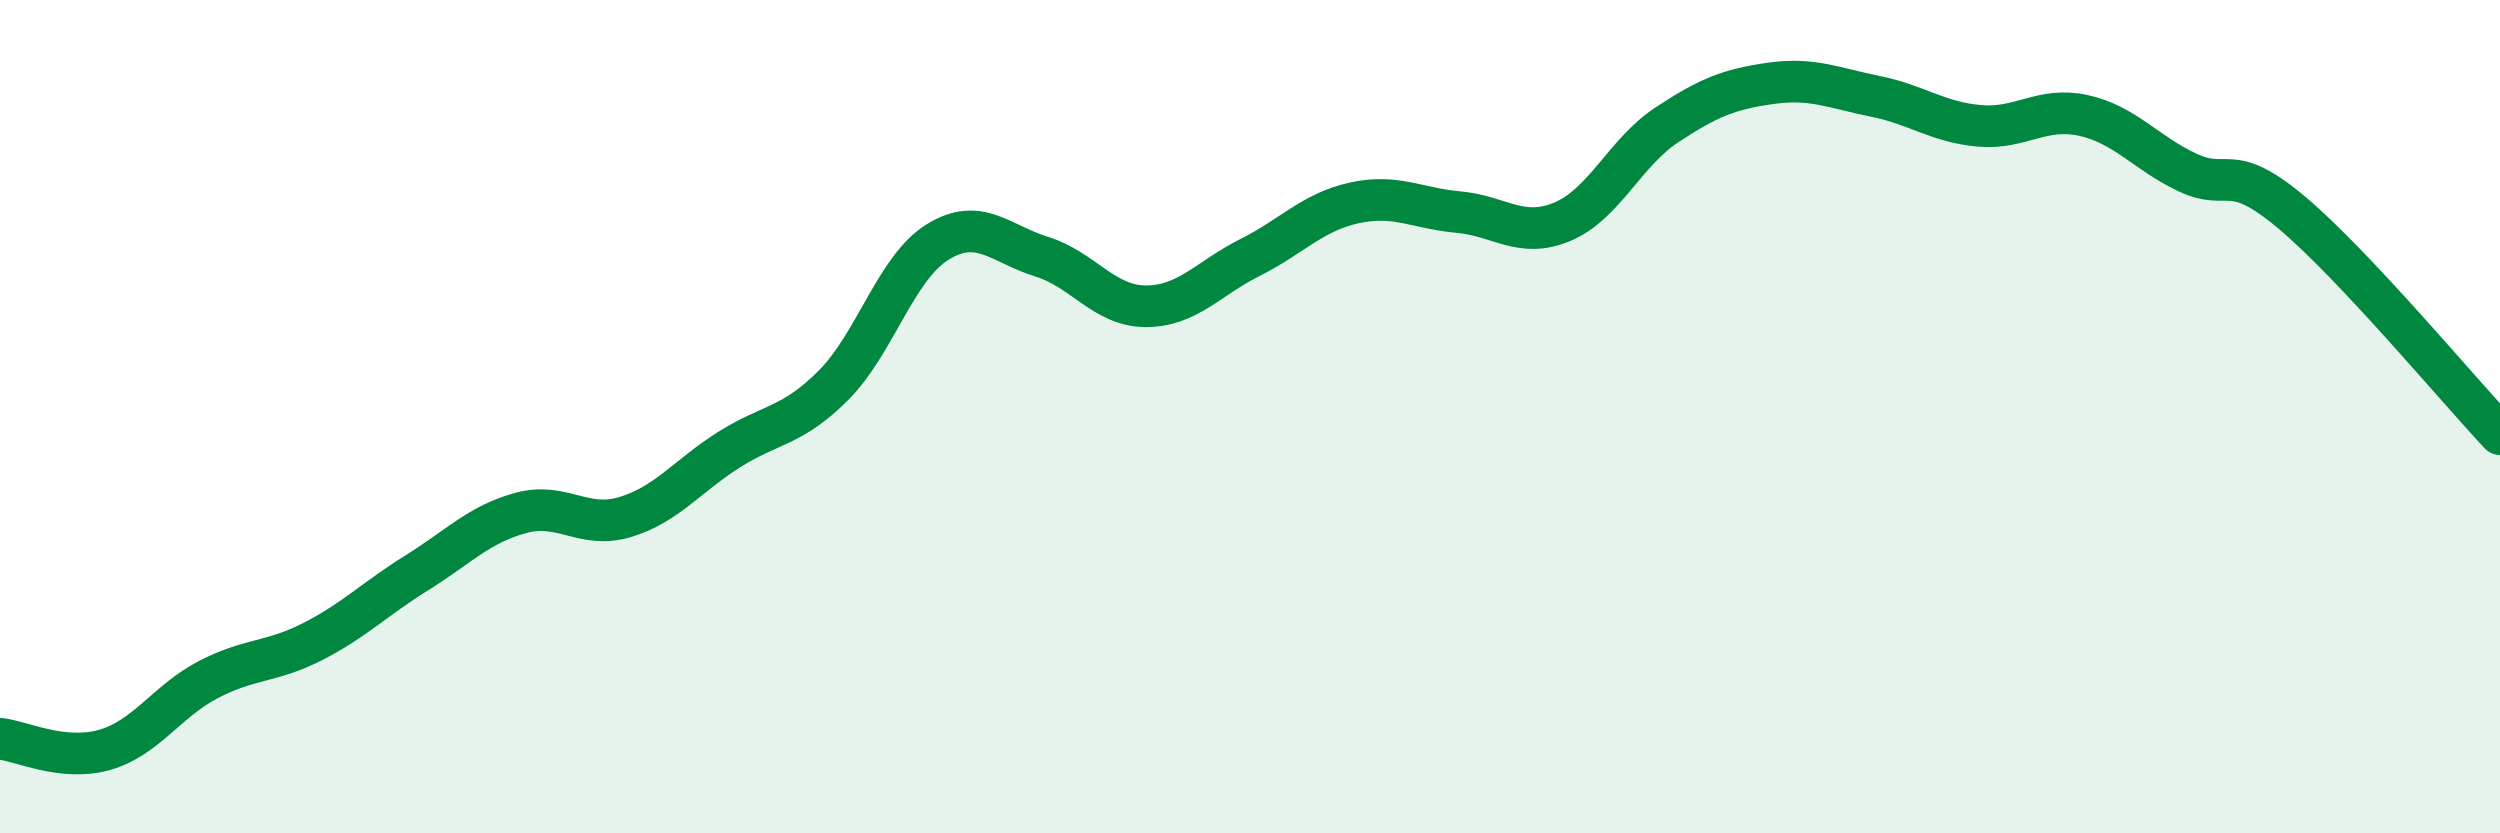
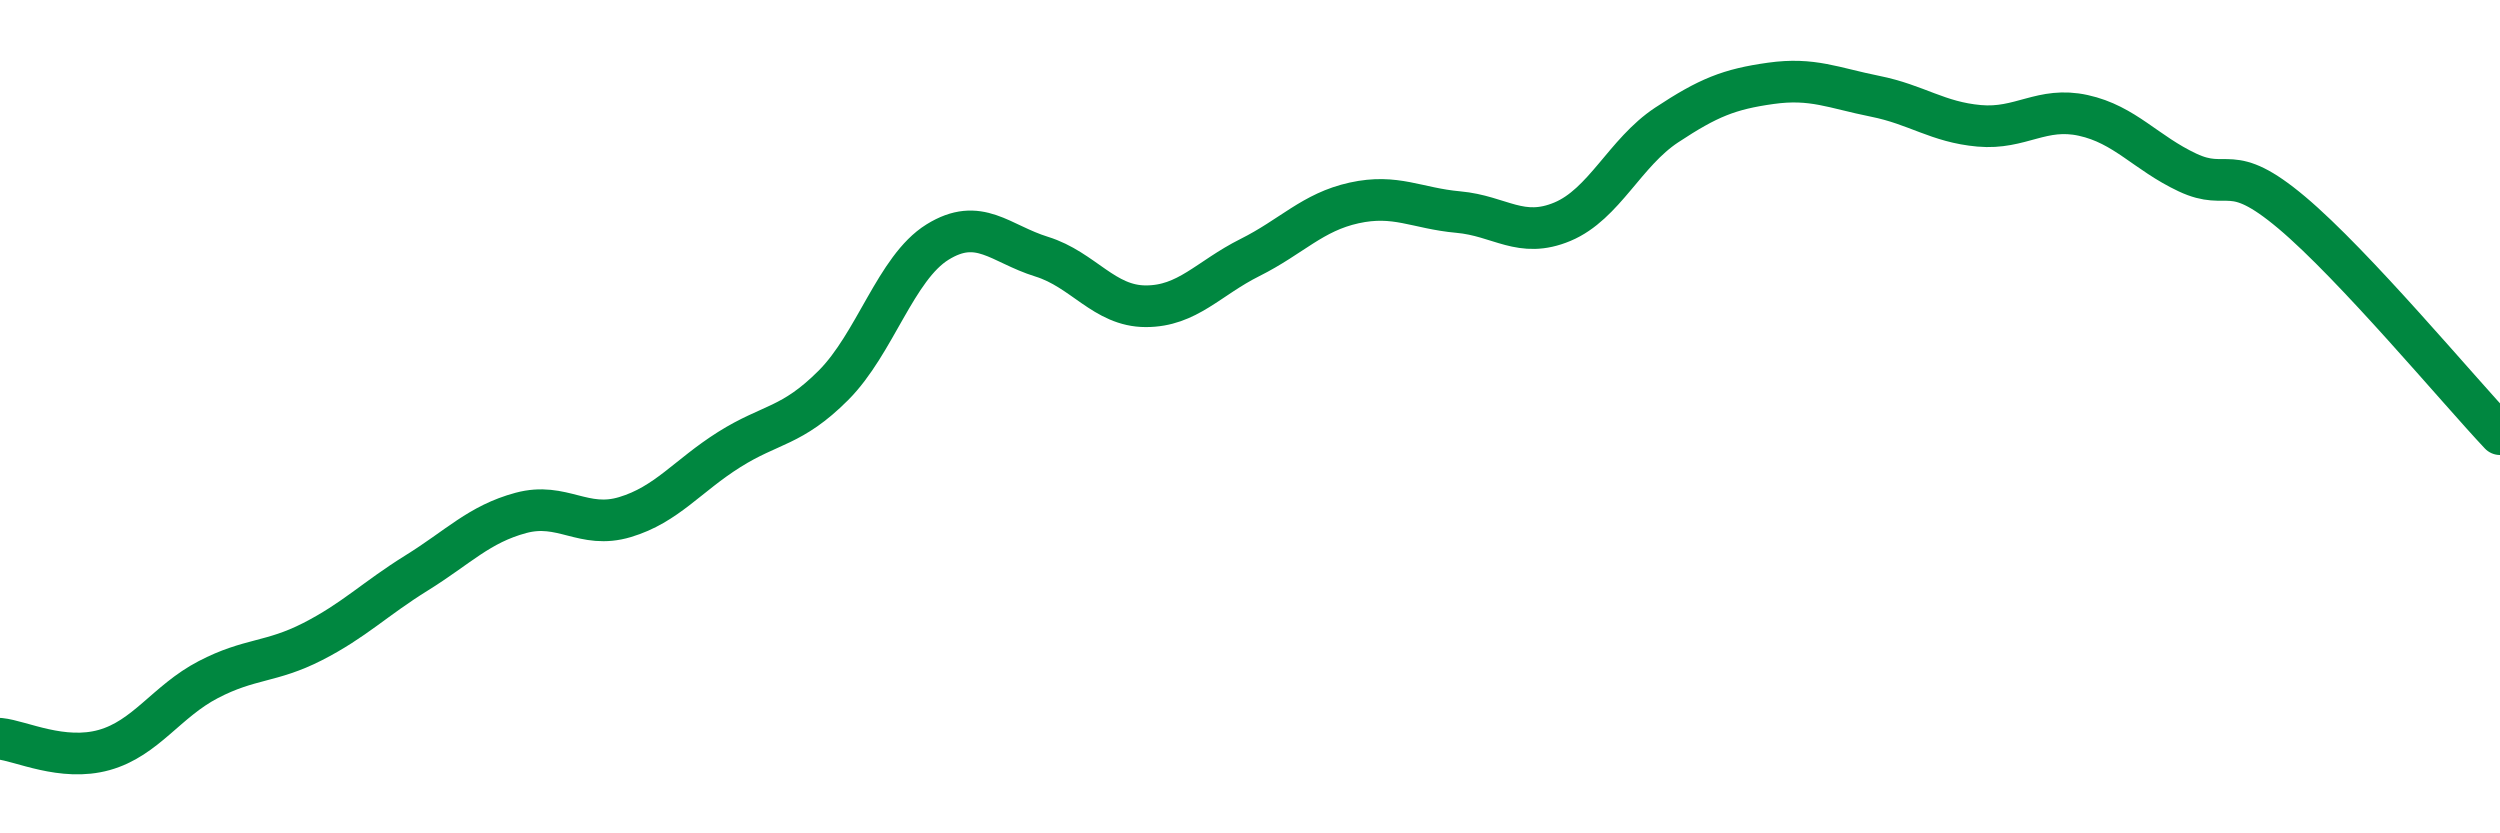
<svg xmlns="http://www.w3.org/2000/svg" width="60" height="20" viewBox="0 0 60 20">
-   <path d="M 0,17.73 C 0.5,17.78 1.5,18.28 2.5,18 C 3.5,17.72 4,16.83 5,16.31 C 6,15.79 6.5,15.91 7.5,15.4 C 8.5,14.89 9,14.37 10,13.75 C 11,13.13 11.5,12.58 12.5,12.31 C 13.5,12.04 14,12.71 15,12.41 C 16,12.11 16.5,11.42 17.5,10.79 C 18.5,10.16 19,10.25 20,9.25 C 21,8.25 21.5,6.43 22.5,5.81 C 23.5,5.19 24,5.85 25,6.16 C 26,6.47 26.5,7.35 27.5,7.35 C 28.5,7.35 29,6.68 30,6.18 C 31,5.68 31.5,5.09 32.5,4.87 C 33.5,4.65 34,5 35,5.09 C 36,5.18 36.5,5.74 37.5,5.32 C 38.5,4.9 39,3.66 40,3 C 41,2.34 41.5,2.14 42.5,2 C 43.5,1.86 44,2.11 45,2.31 C 46,2.51 46.5,2.93 47.5,3.02 C 48.5,3.11 49,2.55 50,2.77 C 51,2.99 51.5,3.67 52.5,4.14 C 53.5,4.61 53.5,3.84 55,5.1 C 56.5,6.36 59,9.36 60,10.42L60 20L0 20Z" fill="#008740" opacity="0.1" stroke-linecap="round" stroke-linejoin="round" />
  <path d="M 0,17.73 C 0.5,17.78 1.5,18.28 2.5,18 C 3.5,17.72 4,16.83 5,16.31 C 6,15.79 6.5,15.91 7.5,15.4 C 8.5,14.89 9,14.37 10,13.75 C 11,13.13 11.5,12.58 12.5,12.31 C 13.5,12.04 14,12.71 15,12.41 C 16,12.11 16.5,11.42 17.5,10.79 C 18.5,10.16 19,10.25 20,9.25 C 21,8.25 21.5,6.43 22.5,5.81 C 23.5,5.19 24,5.85 25,6.16 C 26,6.47 26.5,7.35 27.5,7.35 C 28.5,7.35 29,6.68 30,6.18 C 31,5.68 31.5,5.09 32.5,4.87 C 33.5,4.65 34,5 35,5.09 C 36,5.18 36.5,5.74 37.5,5.32 C 38.5,4.9 39,3.66 40,3 C 41,2.34 41.5,2.14 42.5,2 C 43.5,1.86 44,2.11 45,2.31 C 46,2.51 46.5,2.93 47.5,3.02 C 48.5,3.11 49,2.55 50,2.77 C 51,2.99 51.5,3.67 52.5,4.14 C 53.5,4.61 53.5,3.84 55,5.1 C 56.5,6.36 59,9.36 60,10.42" stroke="#008740" stroke-width="1" fill="none" stroke-linecap="round" stroke-linejoin="round" />
</svg>